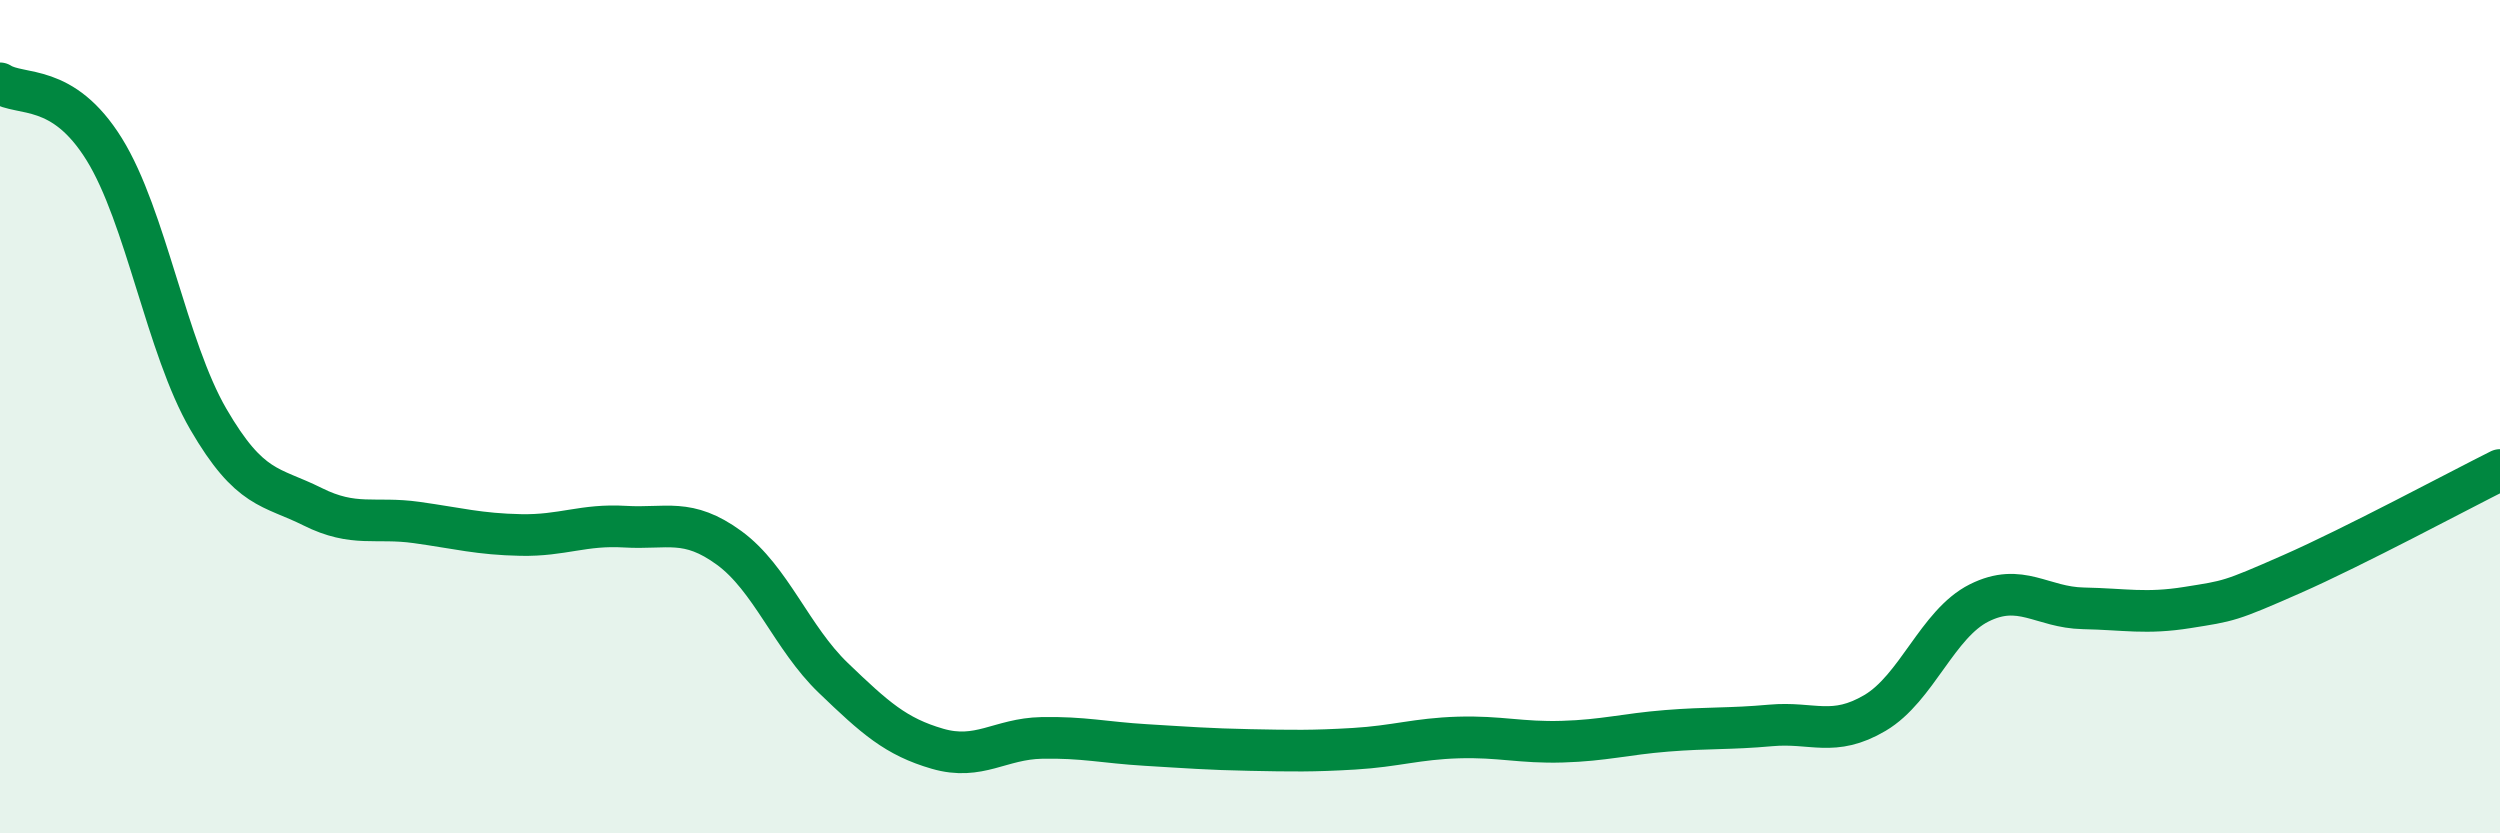
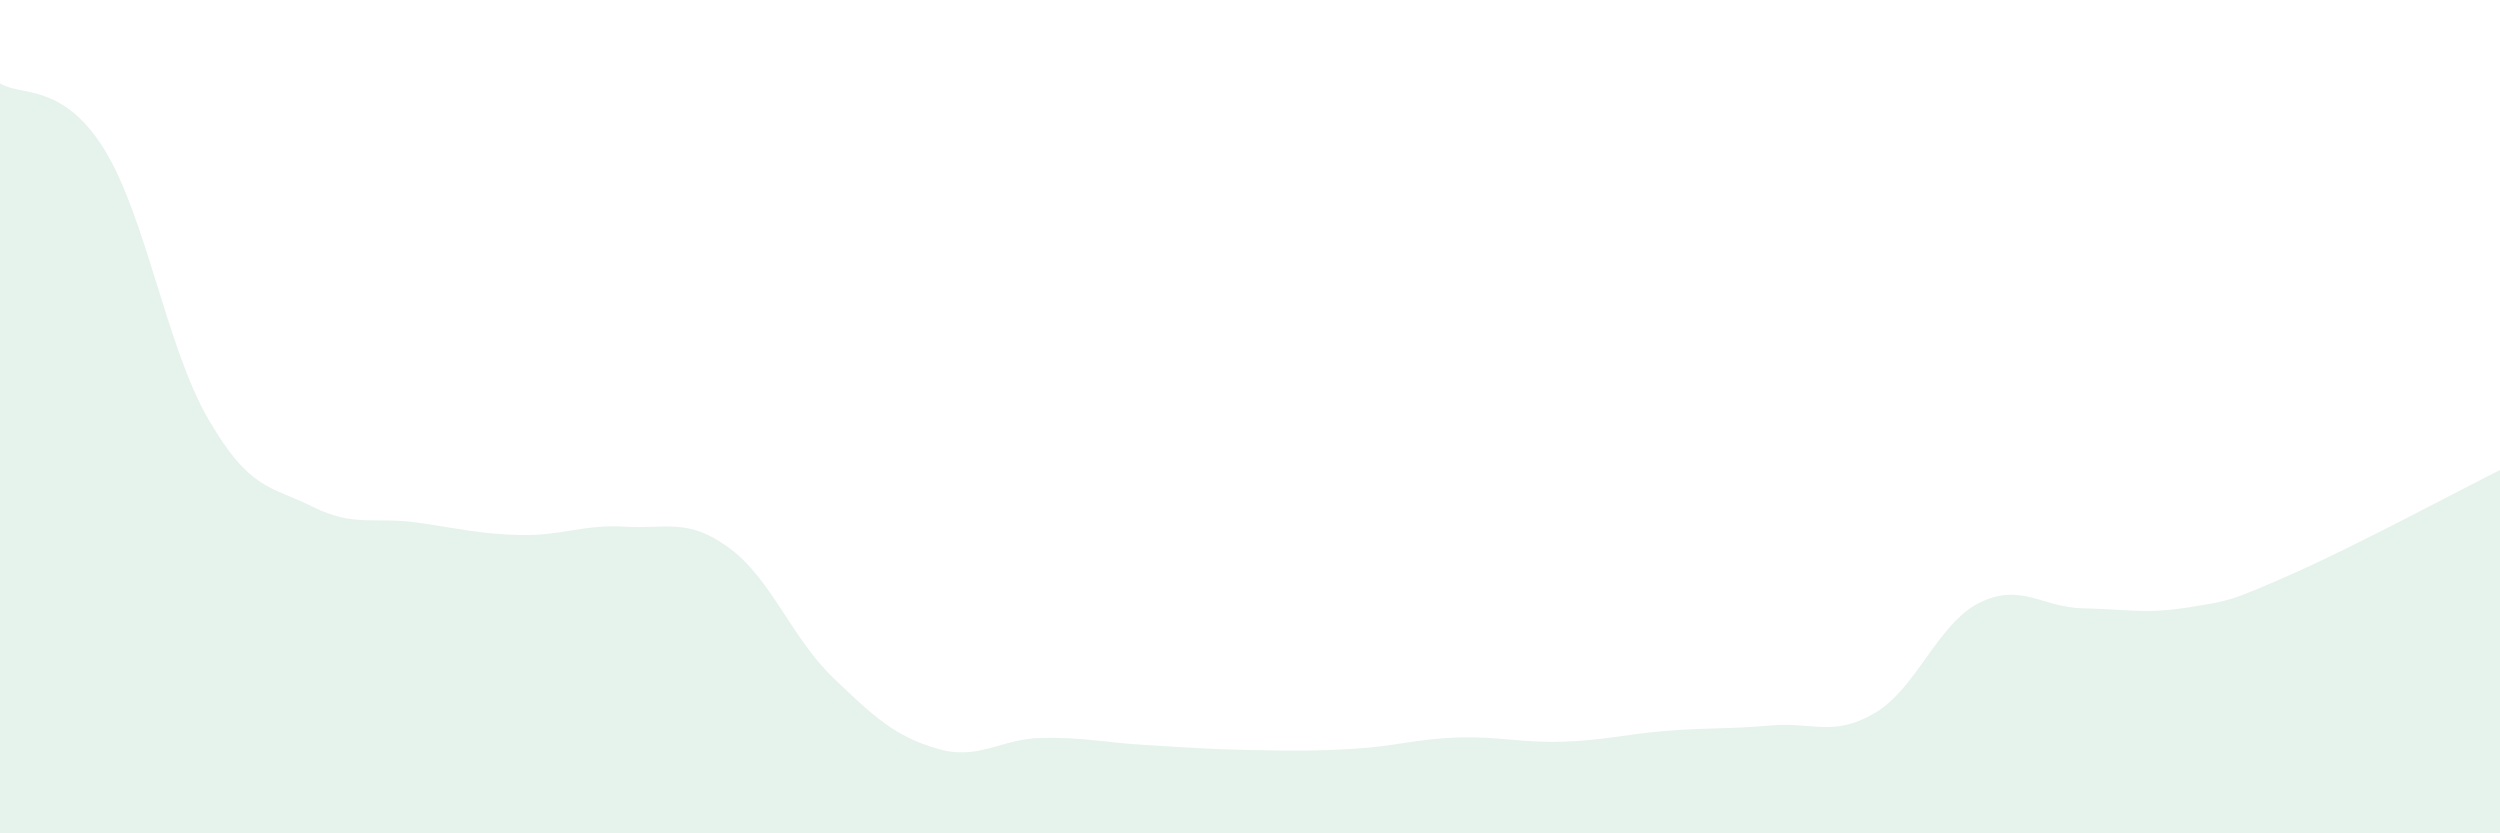
<svg xmlns="http://www.w3.org/2000/svg" width="60" height="20" viewBox="0 0 60 20">
  <path d="M 0,2 C 0.5,2.32 1.5,1.97 2.5,3.58 C 3.5,5.19 4,8.34 5,10.06 C 6,11.78 6.5,11.66 7.5,12.16 C 8.5,12.66 9,12.4 10,12.54 C 11,12.68 11.5,12.82 12.5,12.84 C 13.5,12.86 14,12.58 15,12.64 C 16,12.7 16.5,12.42 17.5,13.15 C 18.5,13.88 19,15.31 20,16.27 C 21,17.23 21.5,17.68 22.5,17.97 C 23.5,18.26 24,17.73 25,17.71 C 26,17.69 26.5,17.82 27.5,17.88 C 28.5,17.94 29,17.98 30,18 C 31,18.02 31.5,18.03 32.5,17.97 C 33.5,17.91 34,17.73 35,17.7 C 36,17.67 36.5,17.83 37.5,17.8 C 38.5,17.77 39,17.62 40,17.54 C 41,17.46 41.5,17.5 42.5,17.41 C 43.5,17.32 44,17.7 45,17.11 C 46,16.52 46.5,14.97 47.5,14.47 C 48.5,13.97 49,14.58 50,14.6 C 51,14.62 51.5,14.74 52.5,14.58 C 53.5,14.42 53.5,14.44 55,13.78 C 56.5,13.12 59,11.78 60,11.28L60 20L0 20Z" fill="#008740" opacity="0.1" stroke-linecap="round" stroke-linejoin="round" />
-   <path d="M 0,2 C 0.5,2.32 1.5,1.97 2.5,3.58 C 3.5,5.19 4,8.34 5,10.06 C 6,11.78 6.5,11.66 7.5,12.16 C 8.5,12.66 9,12.4 10,12.54 C 11,12.68 11.5,12.82 12.5,12.84 C 13.5,12.86 14,12.58 15,12.64 C 16,12.7 16.5,12.42 17.5,13.15 C 18.5,13.88 19,15.31 20,16.27 C 21,17.23 21.5,17.68 22.5,17.97 C 23.5,18.26 24,17.73 25,17.71 C 26,17.69 26.5,17.82 27.5,17.88 C 28.5,17.94 29,17.98 30,18 C 31,18.02 31.5,18.03 32.5,17.97 C 33.5,17.91 34,17.73 35,17.7 C 36,17.67 36.5,17.83 37.5,17.8 C 38.5,17.77 39,17.62 40,17.54 C 41,17.46 41.5,17.5 42.5,17.41 C 43.5,17.32 44,17.7 45,17.11 C 46,16.52 46.5,14.97 47.5,14.47 C 48.5,13.97 49,14.58 50,14.6 C 51,14.62 51.5,14.74 52.5,14.58 C 53.5,14.42 53.5,14.44 55,13.78 C 56.5,13.12 59,11.78 60,11.28" stroke="#008740" stroke-width="1" fill="none" stroke-linecap="round" stroke-linejoin="round" />
</svg>